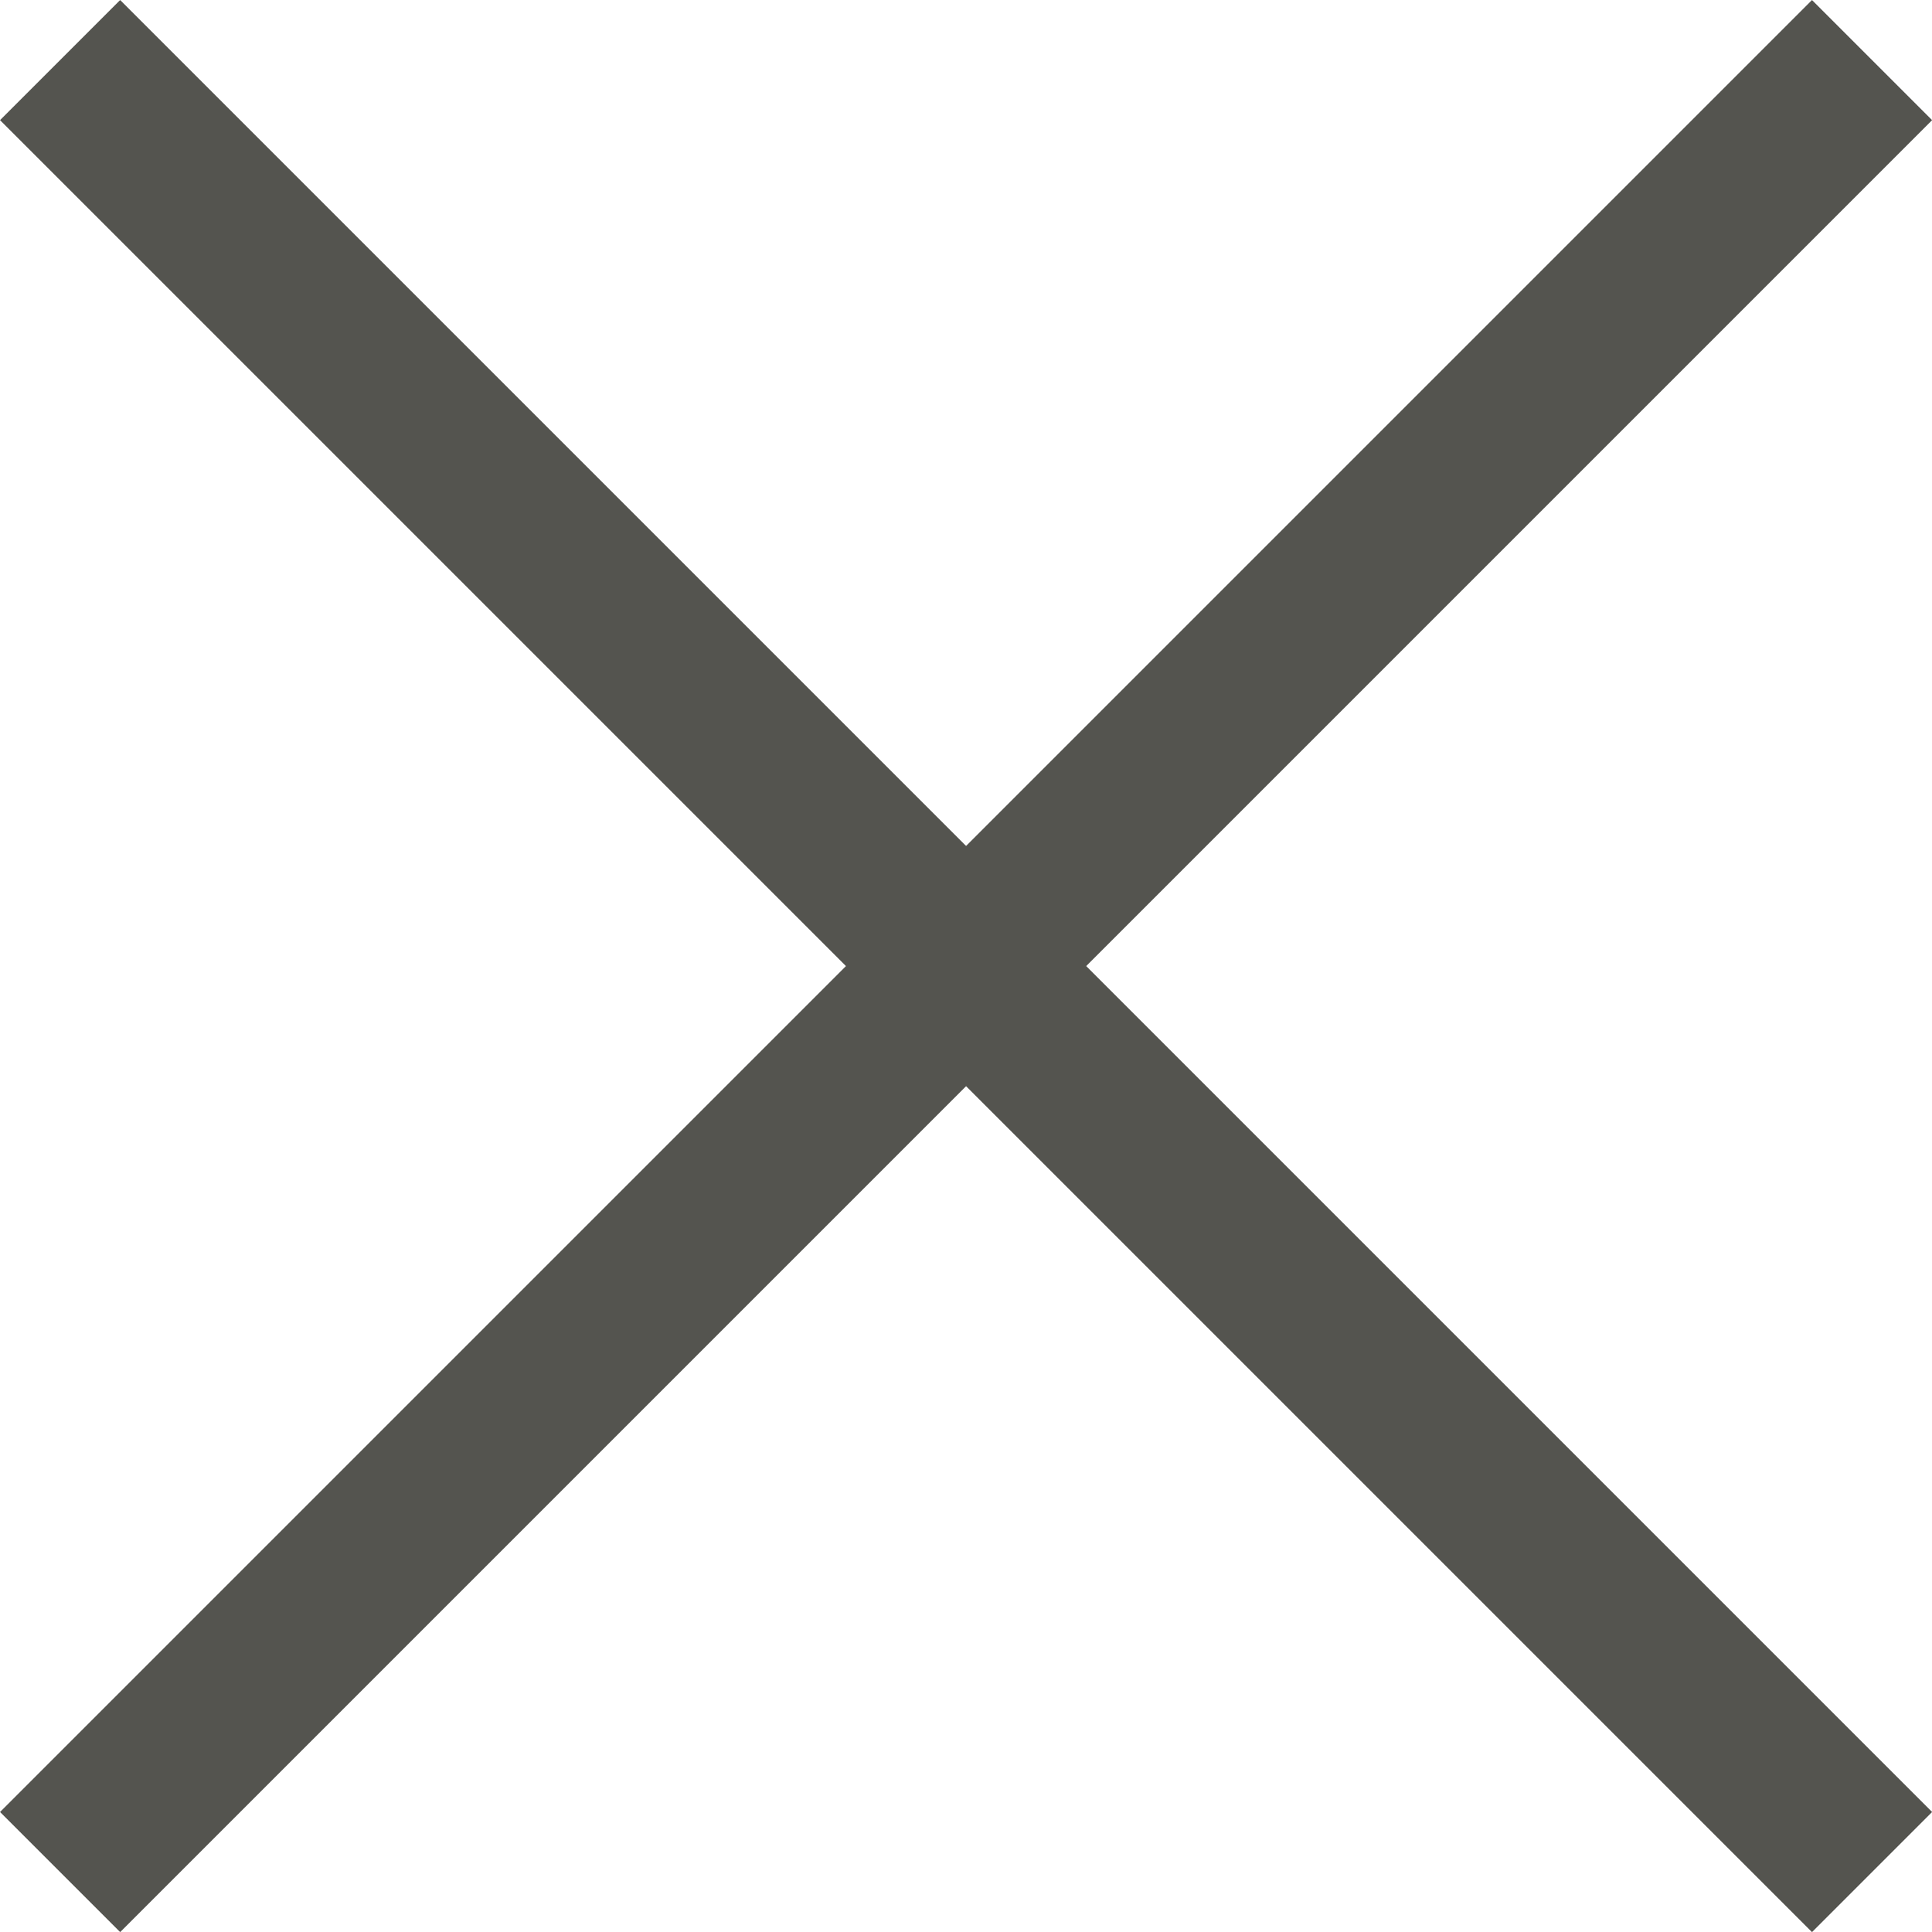
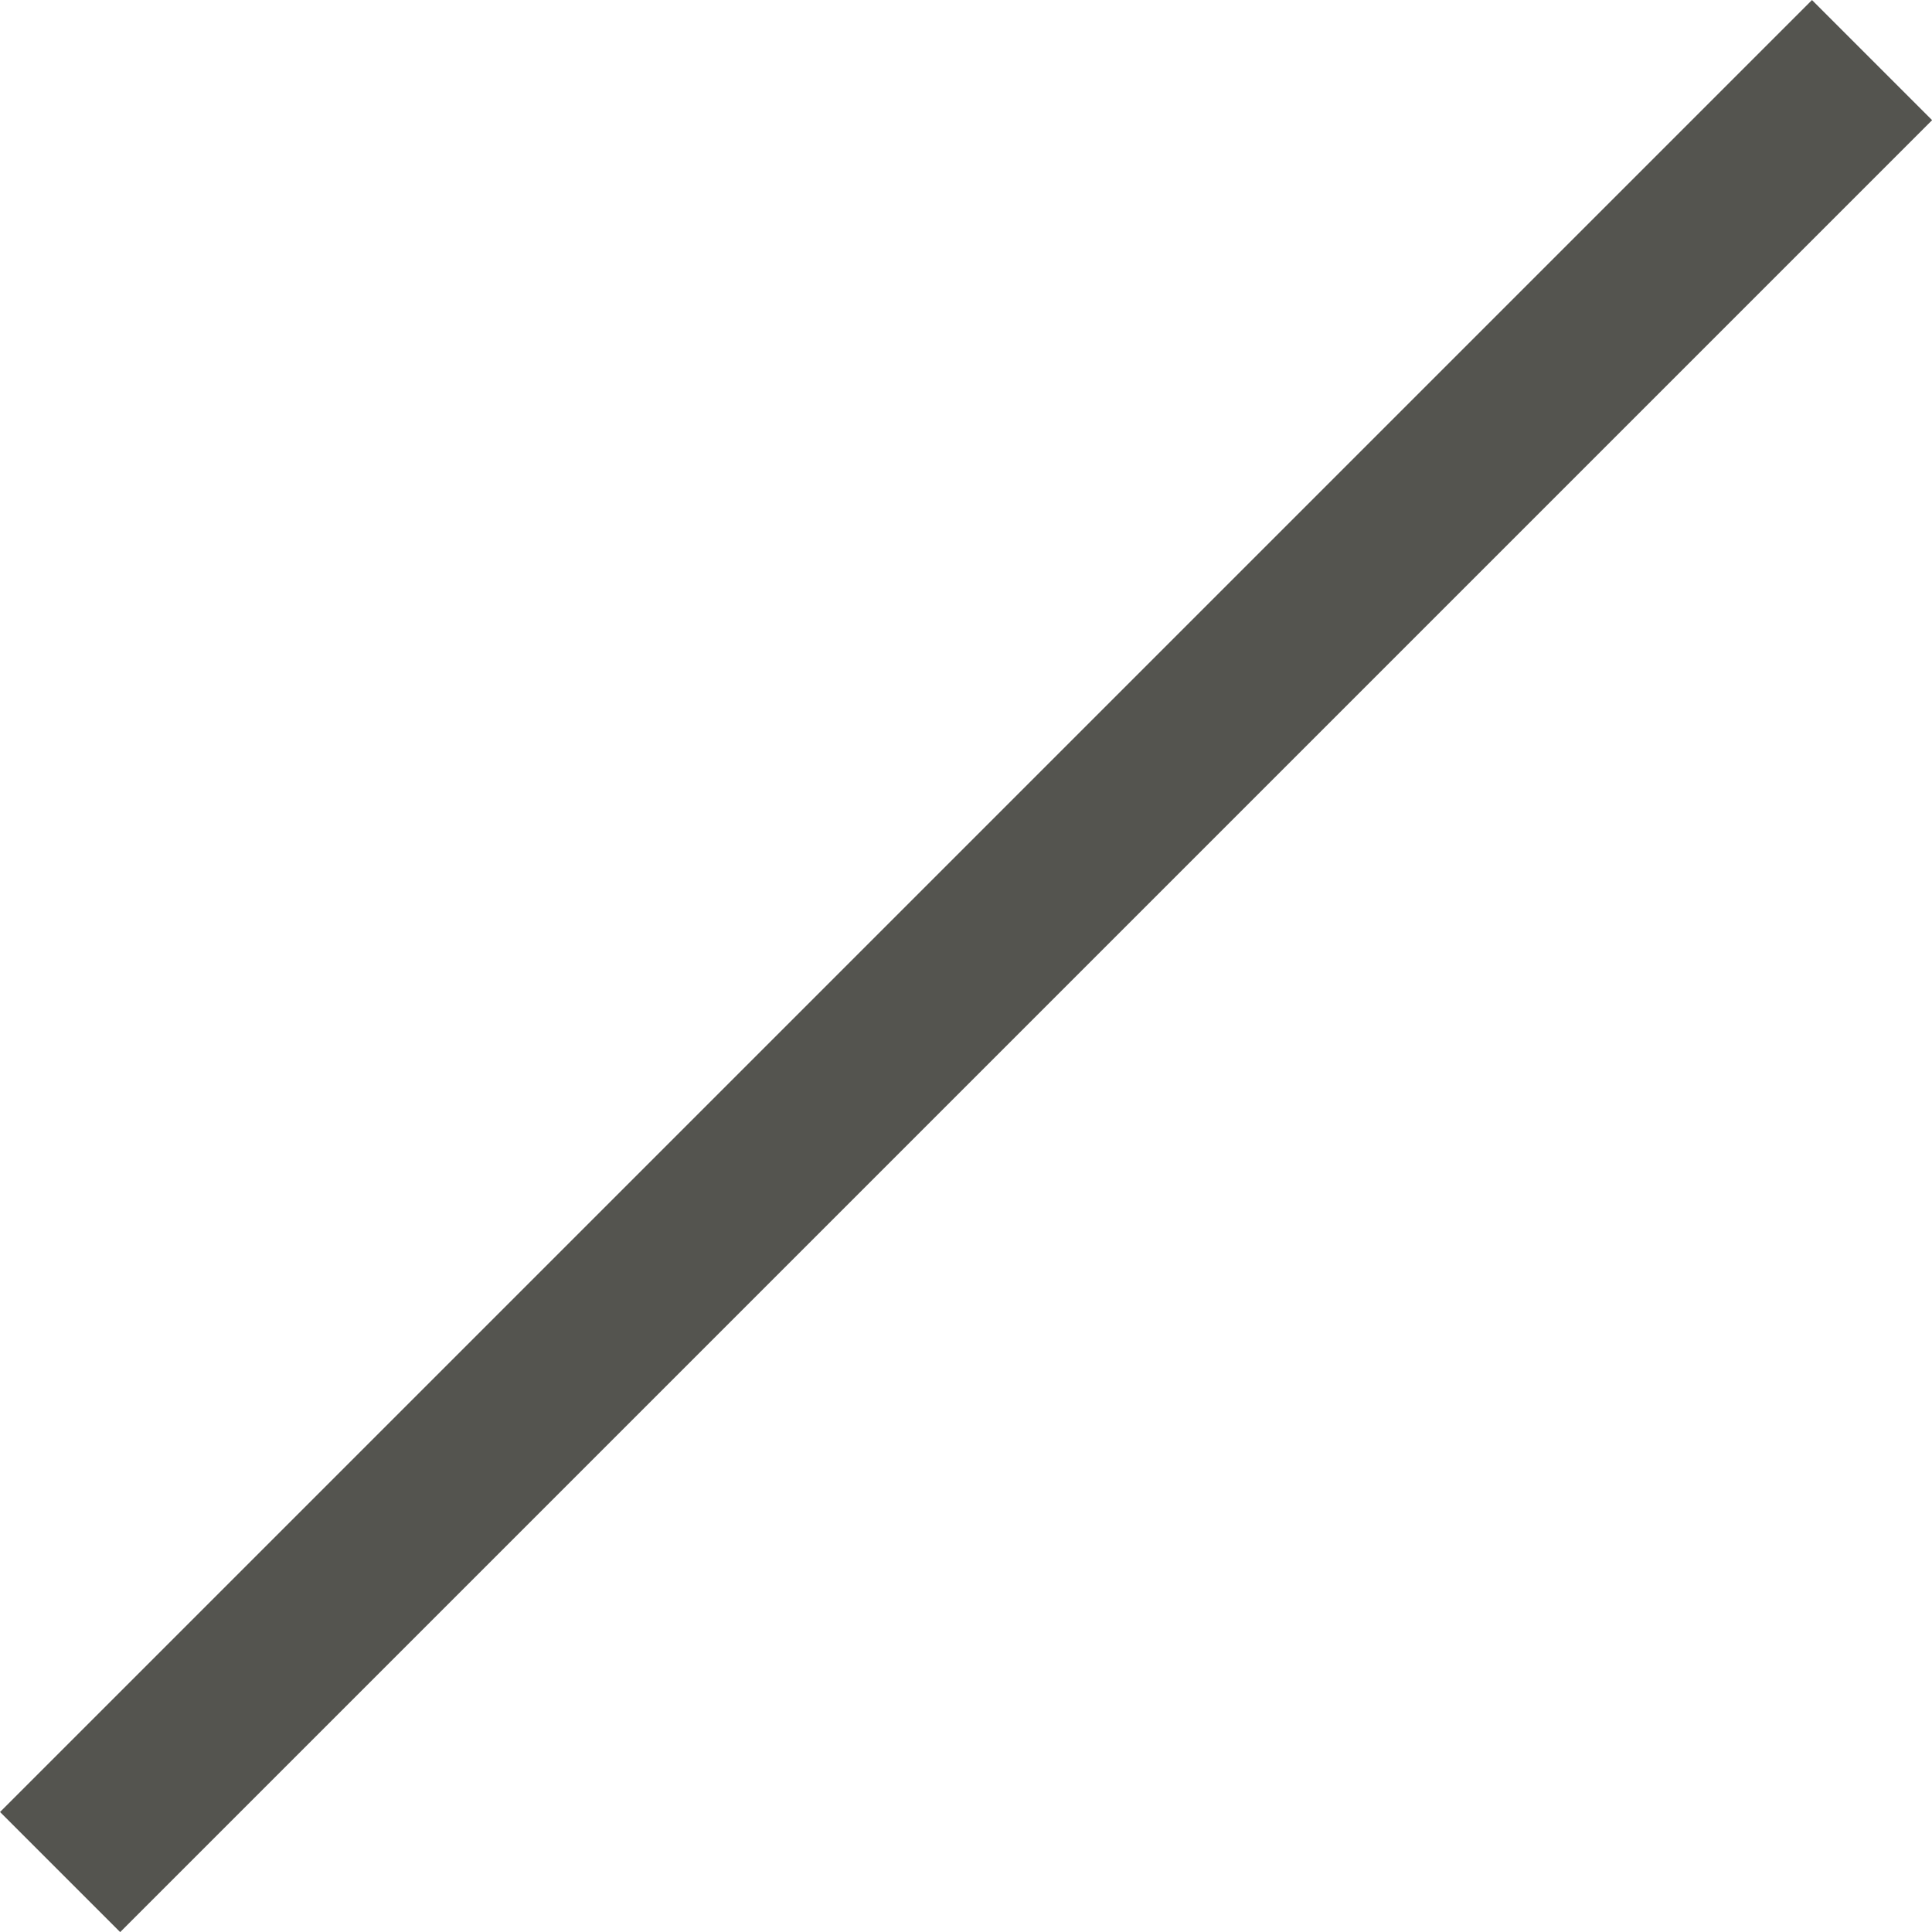
<svg xmlns="http://www.w3.org/2000/svg" width="12.795" height="12.795" viewBox="0 0 12.795 12.795">
  <g id="グループ_7057" data-name="グループ 7057" transform="translate(-198.102 -1639.102)">
-     <line id="線_14105" data-name="線 14105" x2="12" y2="12" transform="translate(198.5 1639.5)" fill="none" stroke="#54544F" stroke-width="1.125" />
    <line id="線_14106" data-name="線 14106" x1="12" y2="12" transform="translate(198.5 1639.5)" fill="none" stroke="#54544F" stroke-width="1.125" />
  </g>
</svg>